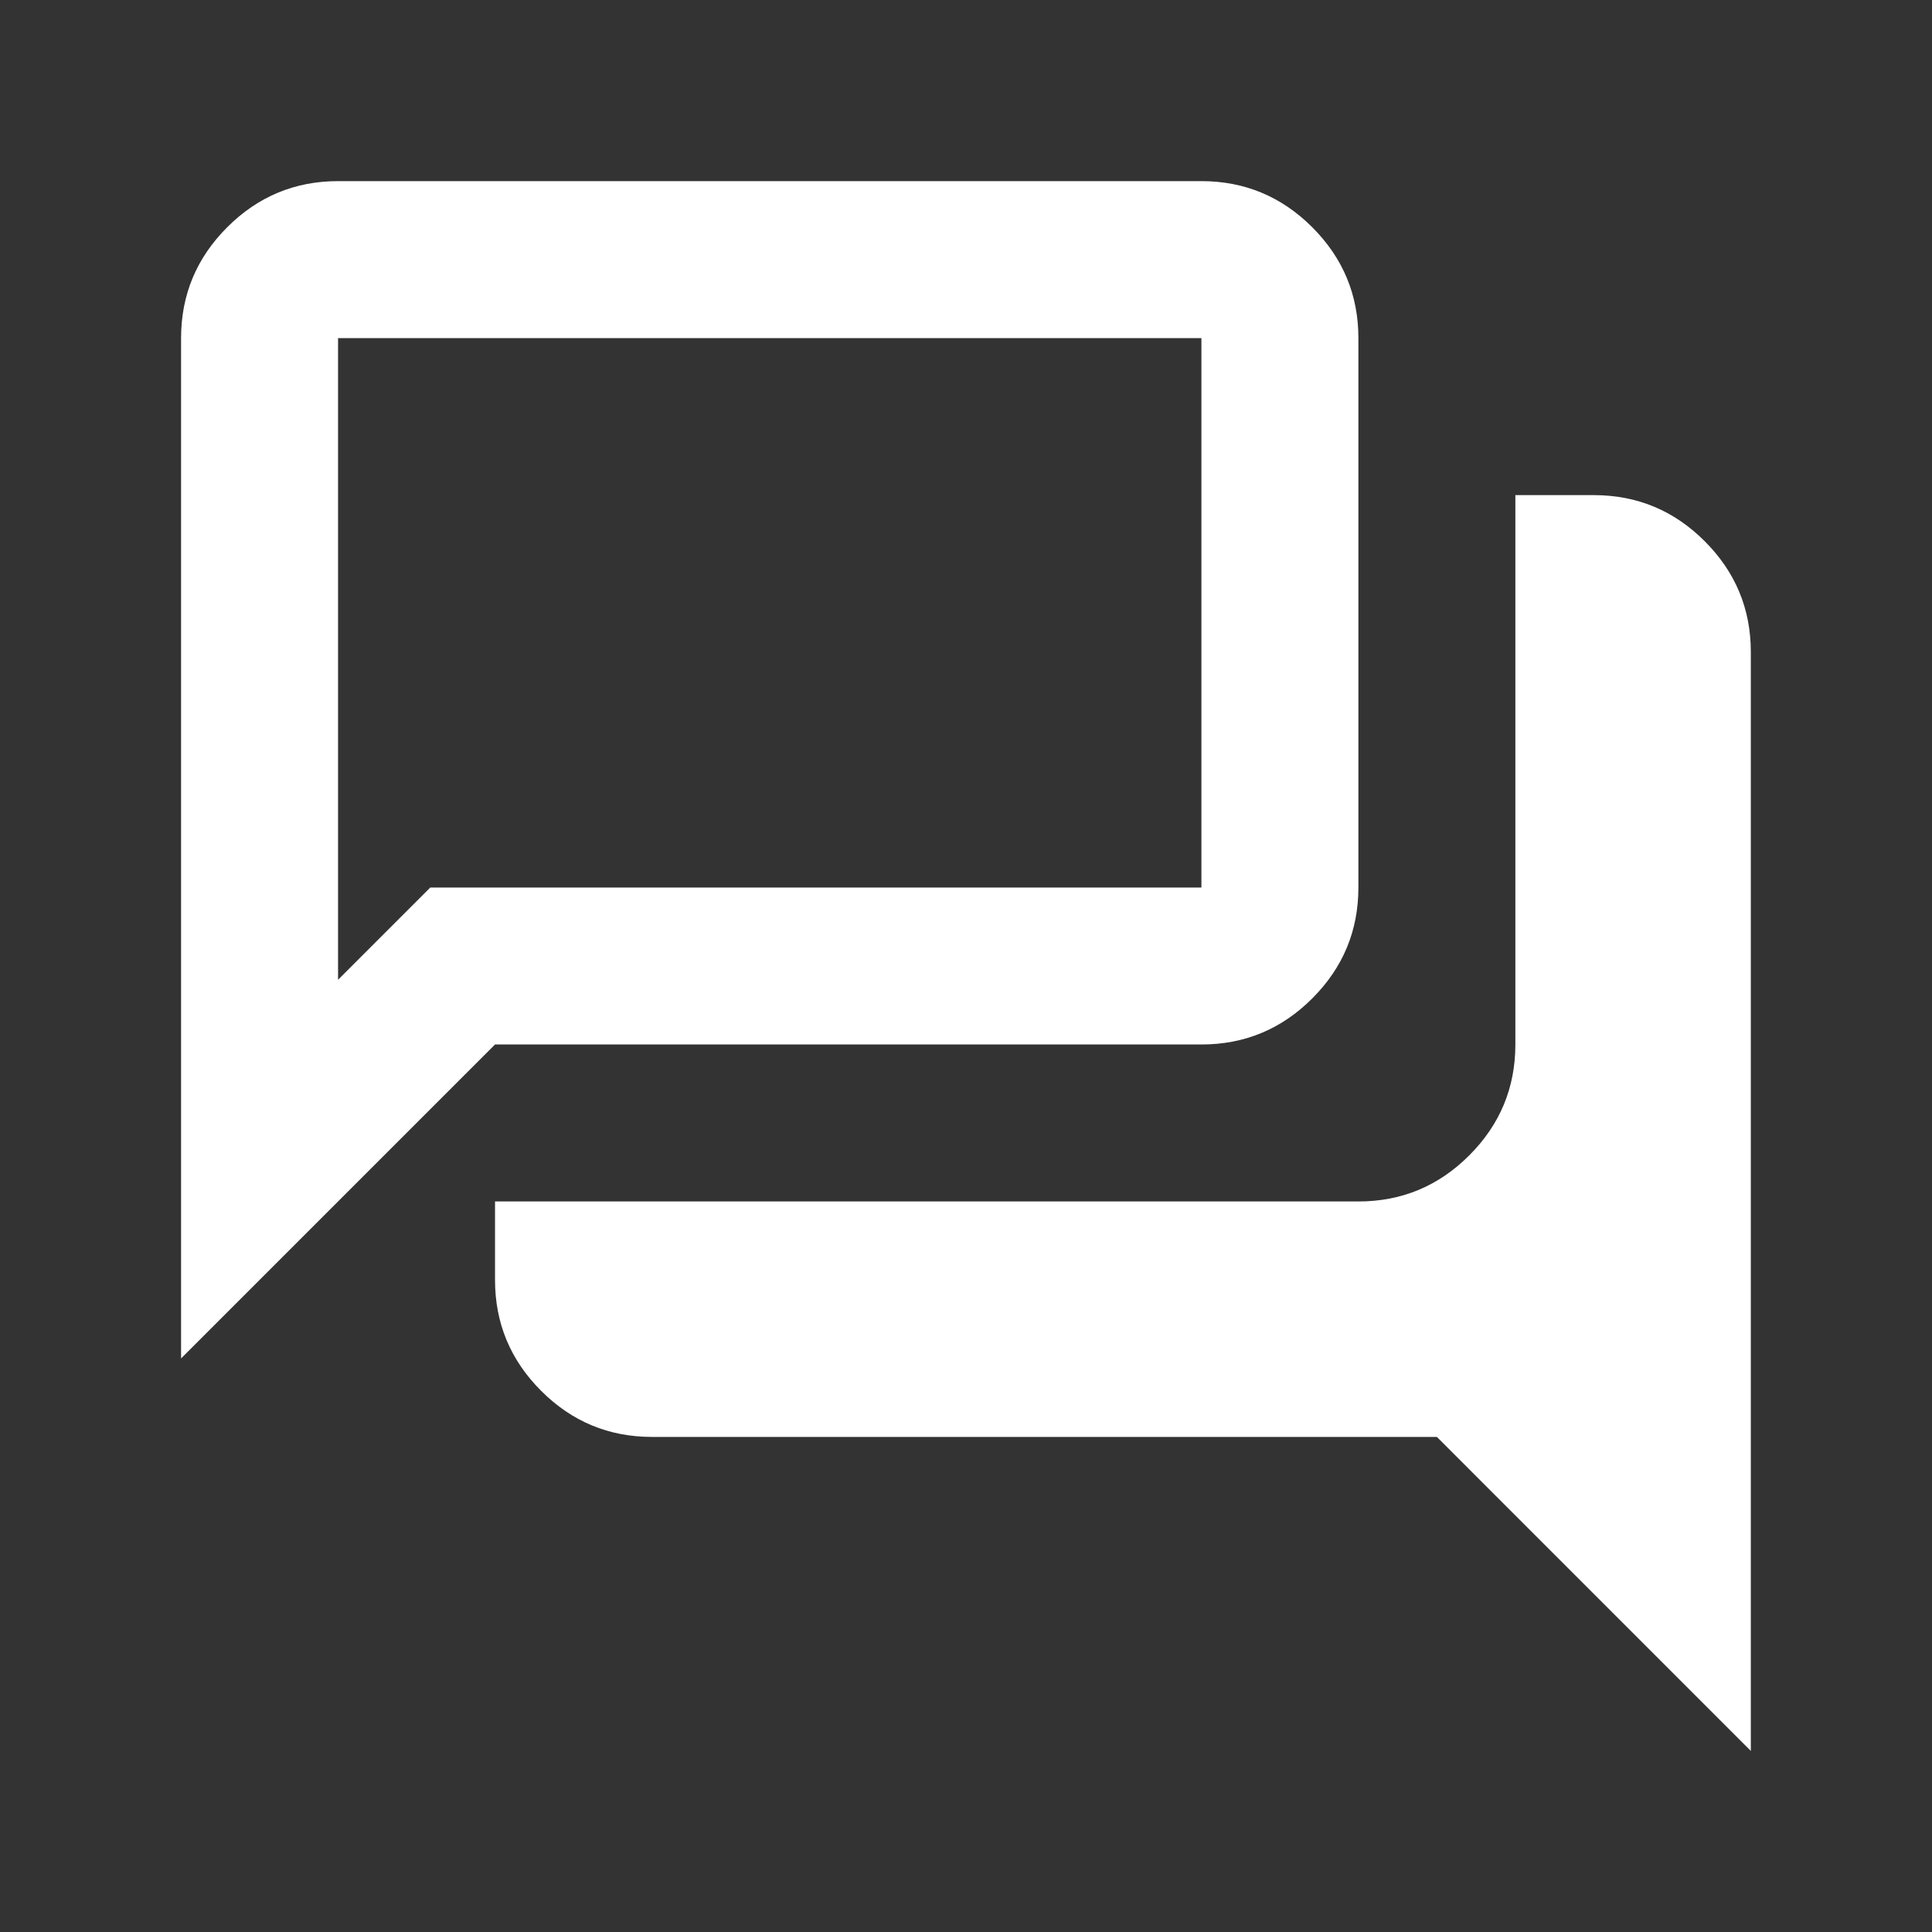
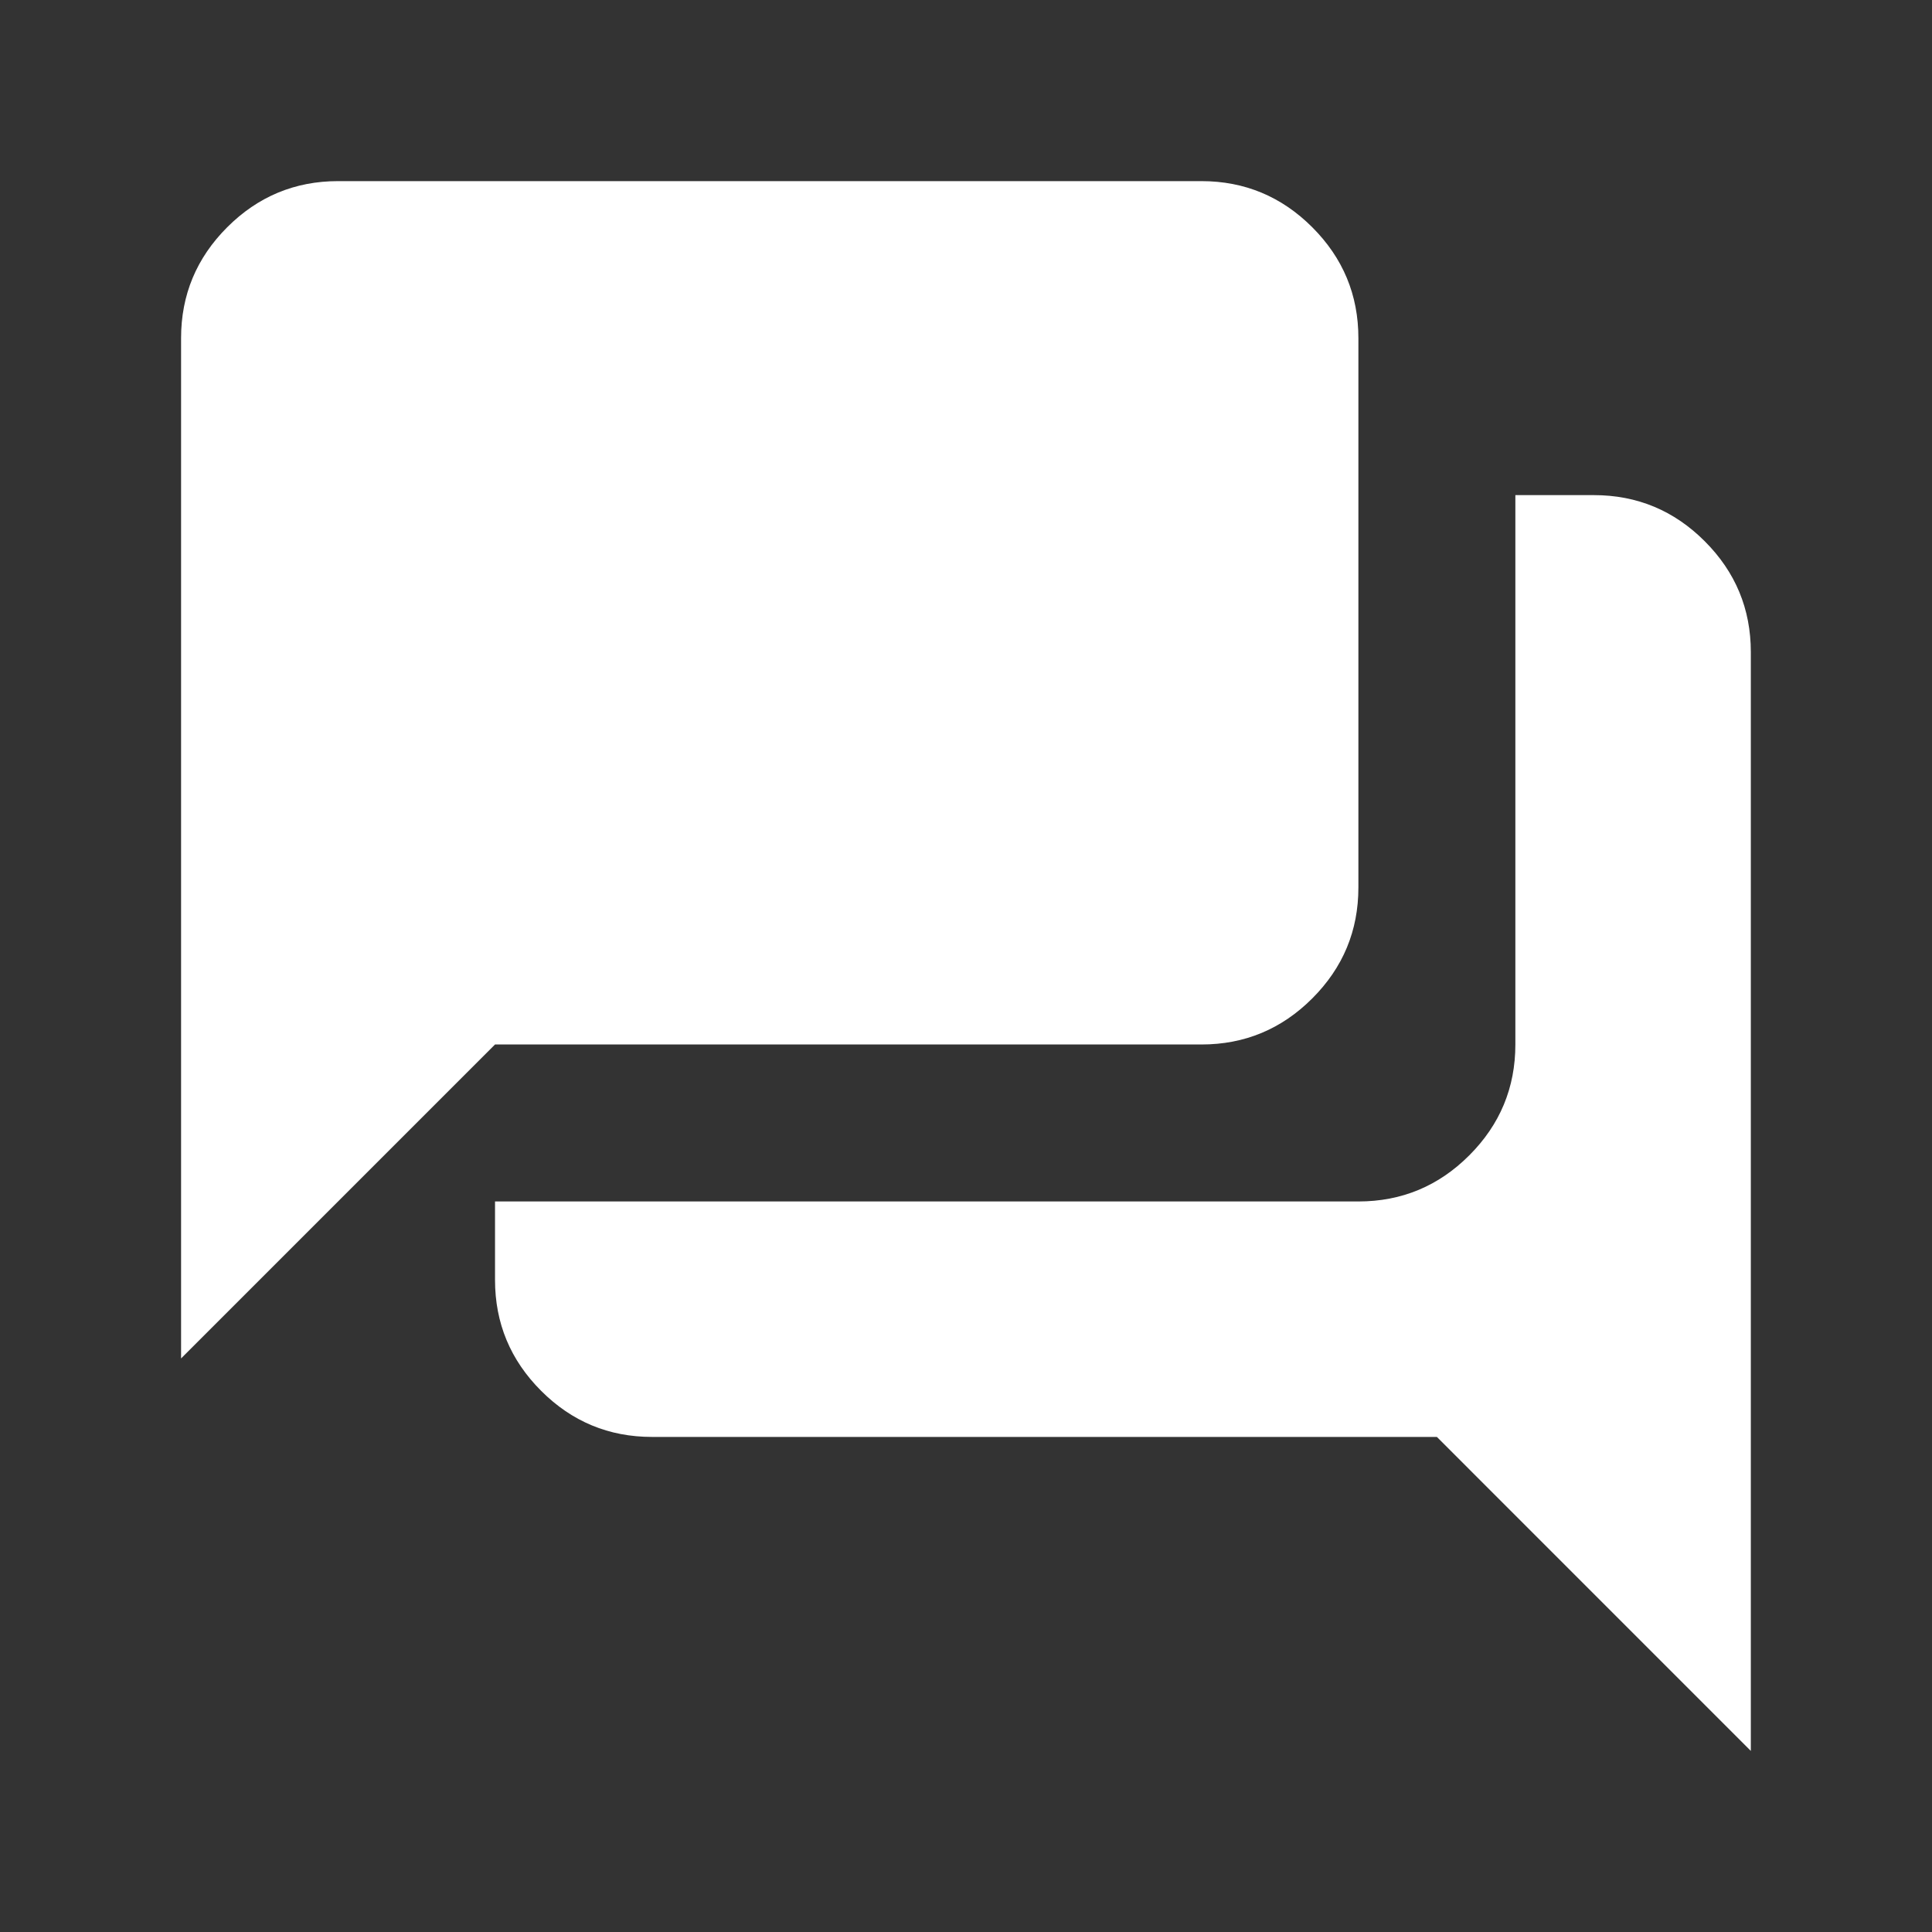
<svg xmlns="http://www.w3.org/2000/svg" width="40" height="40" viewBox="0 0 40 40" fill="none">
  <rect x="0" y="0" width="40" height="40" fill="#333333" stroke="none" />
-   <path d="M36.249 36.251L29.749 29.75H13.499C12.605 29.75 11.84 29.432 11.204 28.796C10.567 28.159 10.249 27.394 10.249 26.5V24.875H28.124C29.018 24.875 29.783 24.557 30.419 23.921C31.056 23.284 31.374 22.519 31.374 21.625V10.251H32.999C33.893 10.251 34.658 10.569 35.294 11.205C35.931 11.842 36.249 12.607 36.249 13.501V36.251ZM6.999 20.285L8.909 18.375H24.874V7H6.999V20.285ZM3.749 28.125V7C3.749 6.107 4.067 5.342 4.704 4.705C5.34 4.069 6.105 3.75 6.999 3.75H24.874C25.768 3.75 26.533 4.069 27.169 4.705C27.806 5.342 28.124 6.107 28.124 7V18.375C28.124 19.269 27.806 20.034 27.169 20.671C26.533 21.307 25.768 21.625 24.874 21.625H10.249L3.749 28.125Z" fill="white" />
+   <path d="M36.249 36.251L29.749 29.75H13.499C12.605 29.75 11.84 29.432 11.204 28.796C10.567 28.159 10.249 27.394 10.249 26.5V24.875H28.124C29.018 24.875 29.783 24.557 30.419 23.921C31.056 23.284 31.374 22.519 31.374 21.625V10.251H32.999C33.893 10.251 34.658 10.569 35.294 11.205C35.931 11.842 36.249 12.607 36.249 13.501V36.251ZM6.999 20.285L8.909 18.375H24.874V7V20.285ZM3.749 28.125V7C3.749 6.107 4.067 5.342 4.704 4.705C5.34 4.069 6.105 3.75 6.999 3.75H24.874C25.768 3.75 26.533 4.069 27.169 4.705C27.806 5.342 28.124 6.107 28.124 7V18.375C28.124 19.269 27.806 20.034 27.169 20.671C26.533 21.307 25.768 21.625 24.874 21.625H10.249L3.749 28.125Z" fill="white" />
</svg>